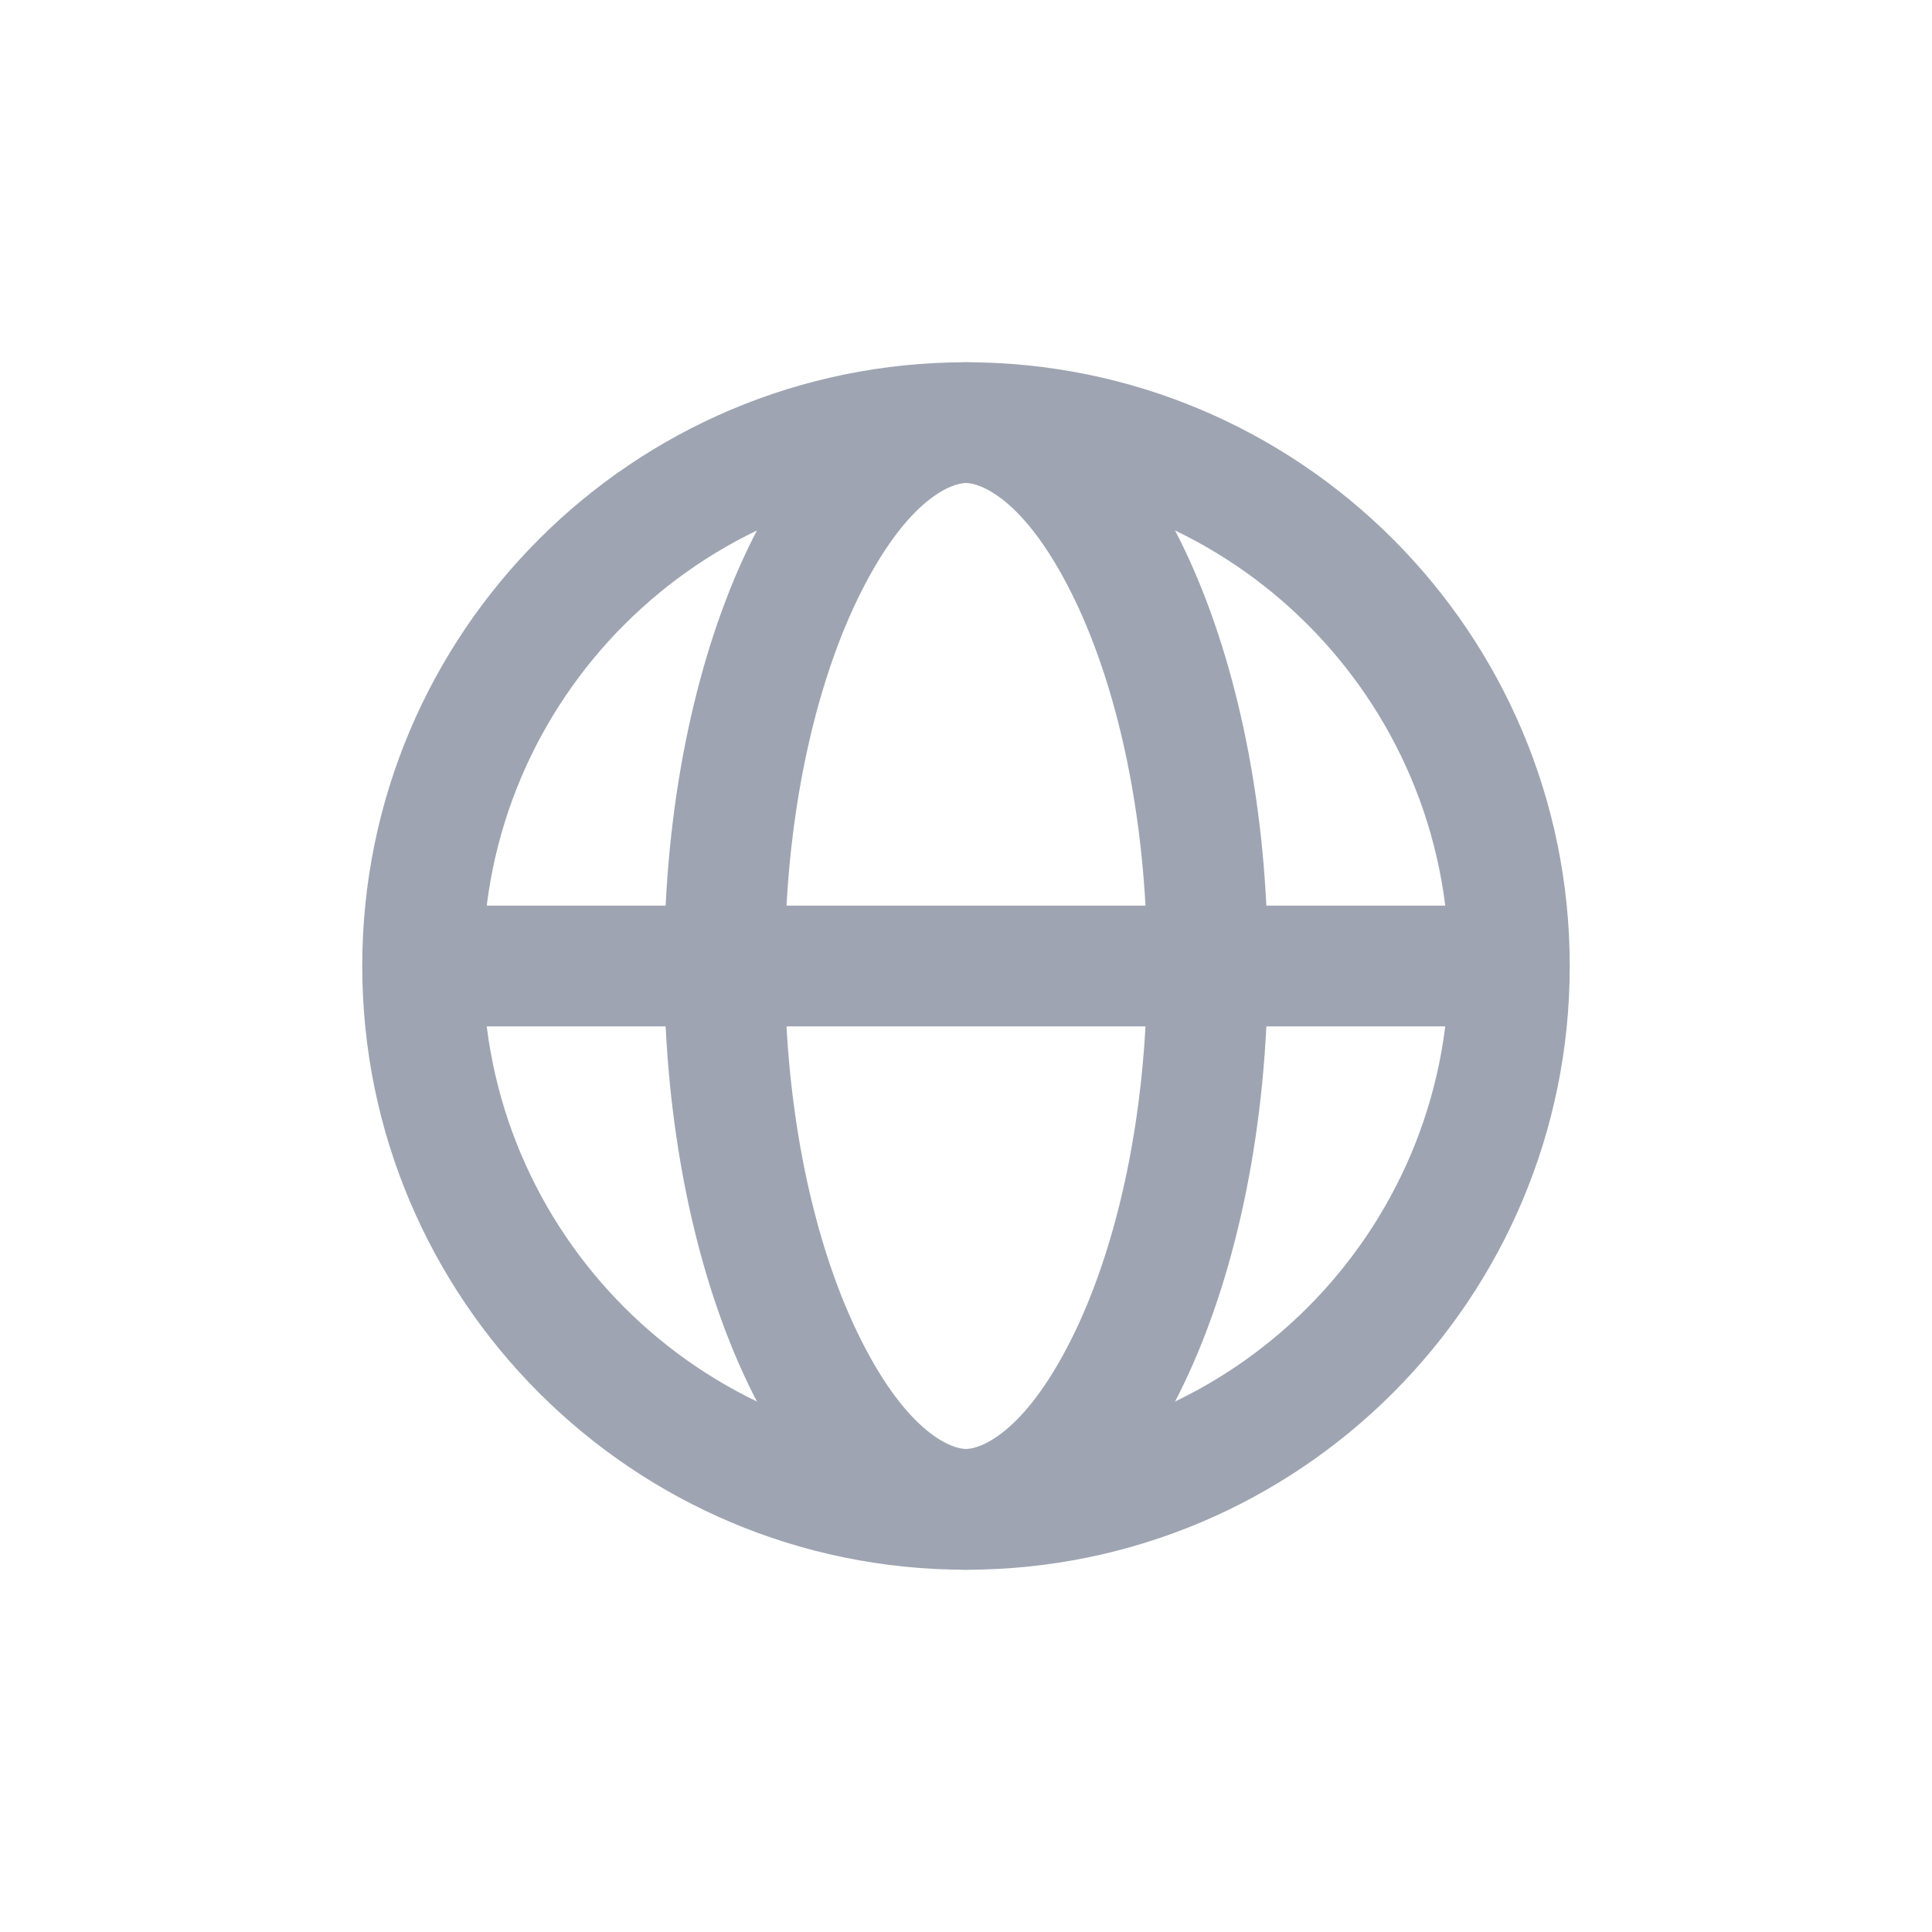
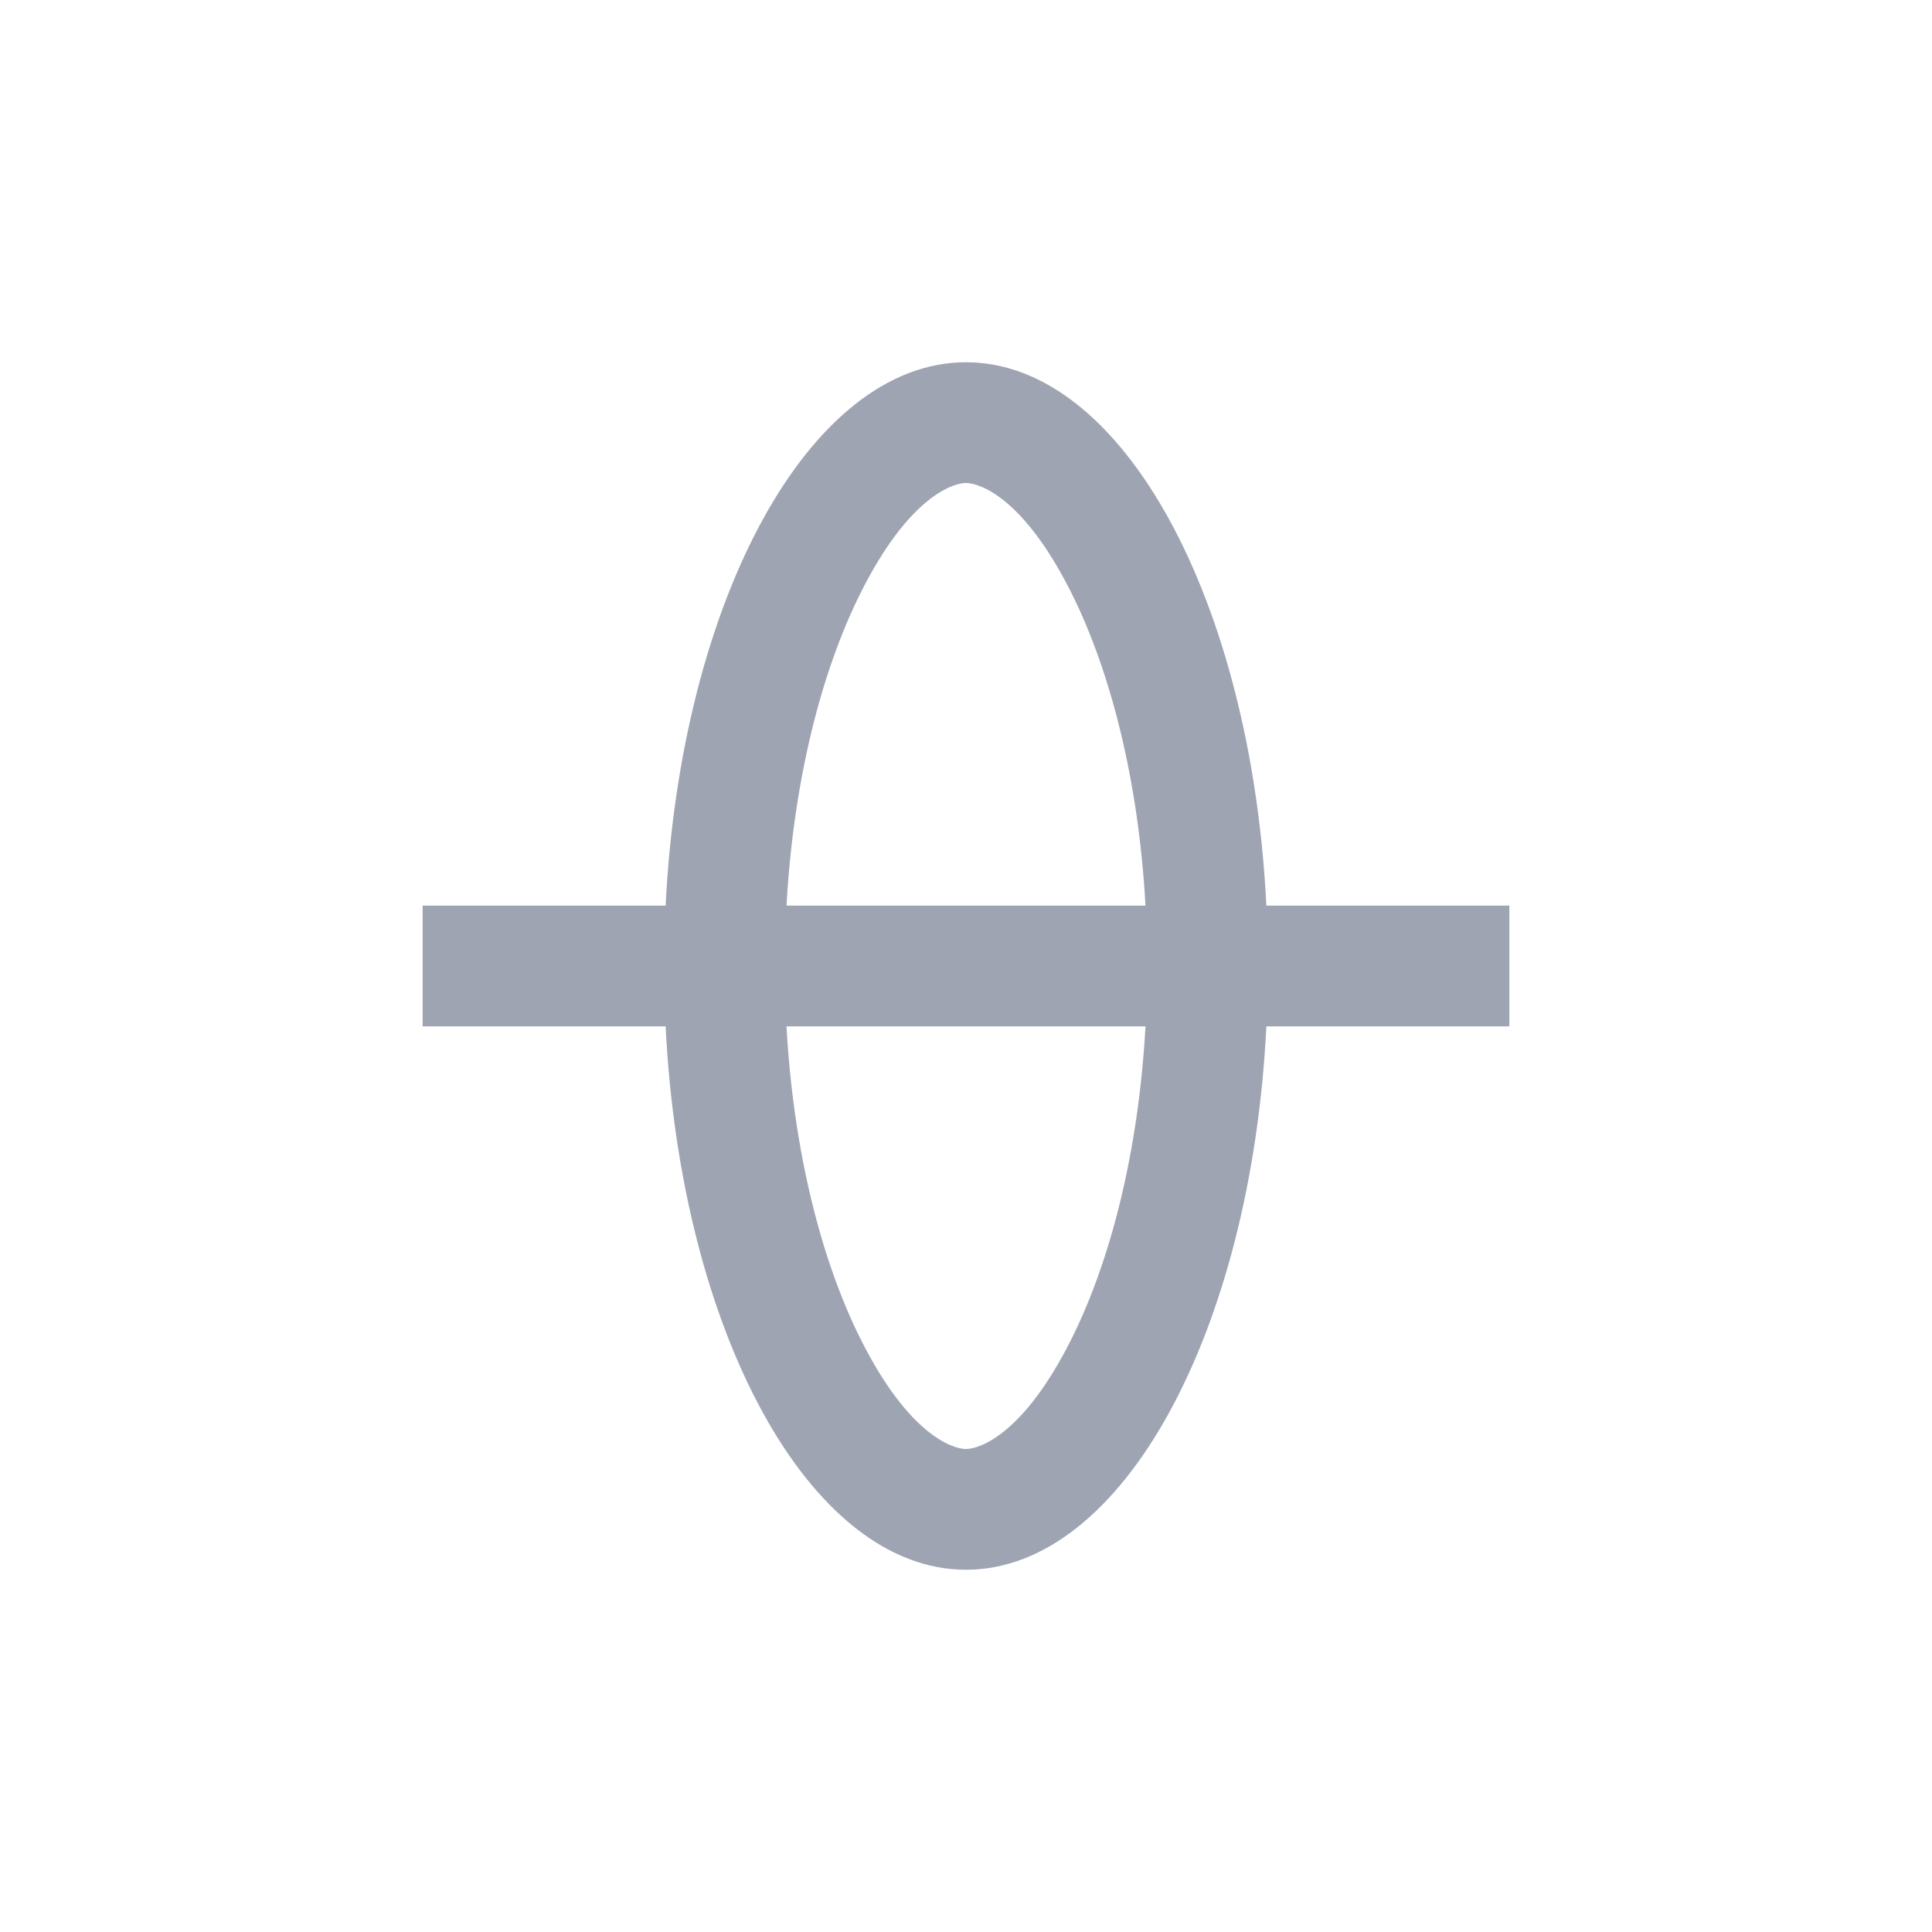
<svg xmlns="http://www.w3.org/2000/svg" width="32" height="32" viewBox="0 0 32 32" fill="none">
  <path fill-rule="evenodd" clip-rule="evenodd" d="M20.975 17H25V15H20.975C20.724 9.947 18.593 6 16 6C13.407 6 11.275 9.947 11.025 15H7V17H11.025C11.275 22.053 13.407 26 16 26C18.593 26 20.724 22.053 20.975 17ZM18.973 17C18.857 19.094 18.386 20.899 17.747 22.177C16.948 23.774 16.215 24 16 24C15.785 24 15.052 23.774 14.253 22.177C13.614 20.899 13.143 19.094 13.027 17H18.973ZM13.027 15C13.143 12.906 13.614 11.101 14.253 9.823C15.052 8.226 15.785 8 16 8C16.215 8 16.948 8.226 17.747 9.823C18.386 11.101 18.857 12.906 18.973 15H13.027Z" fill="#9EA4B2" />
-   <path fill-rule="evenodd" clip-rule="evenodd" d="M16 24C20.418 24 24 20.418 24 16C24 11.582 20.418 8 16 8C11.582 8 8 11.582 8 16C8 20.418 11.582 24 16 24ZM16 26C21.523 26 26 21.523 26 16C26 10.477 21.523 6 16 6C10.477 6 6 10.477 6 16C6 21.523 10.477 26 16 26Z" fill="#9EA4B2" />
</svg>